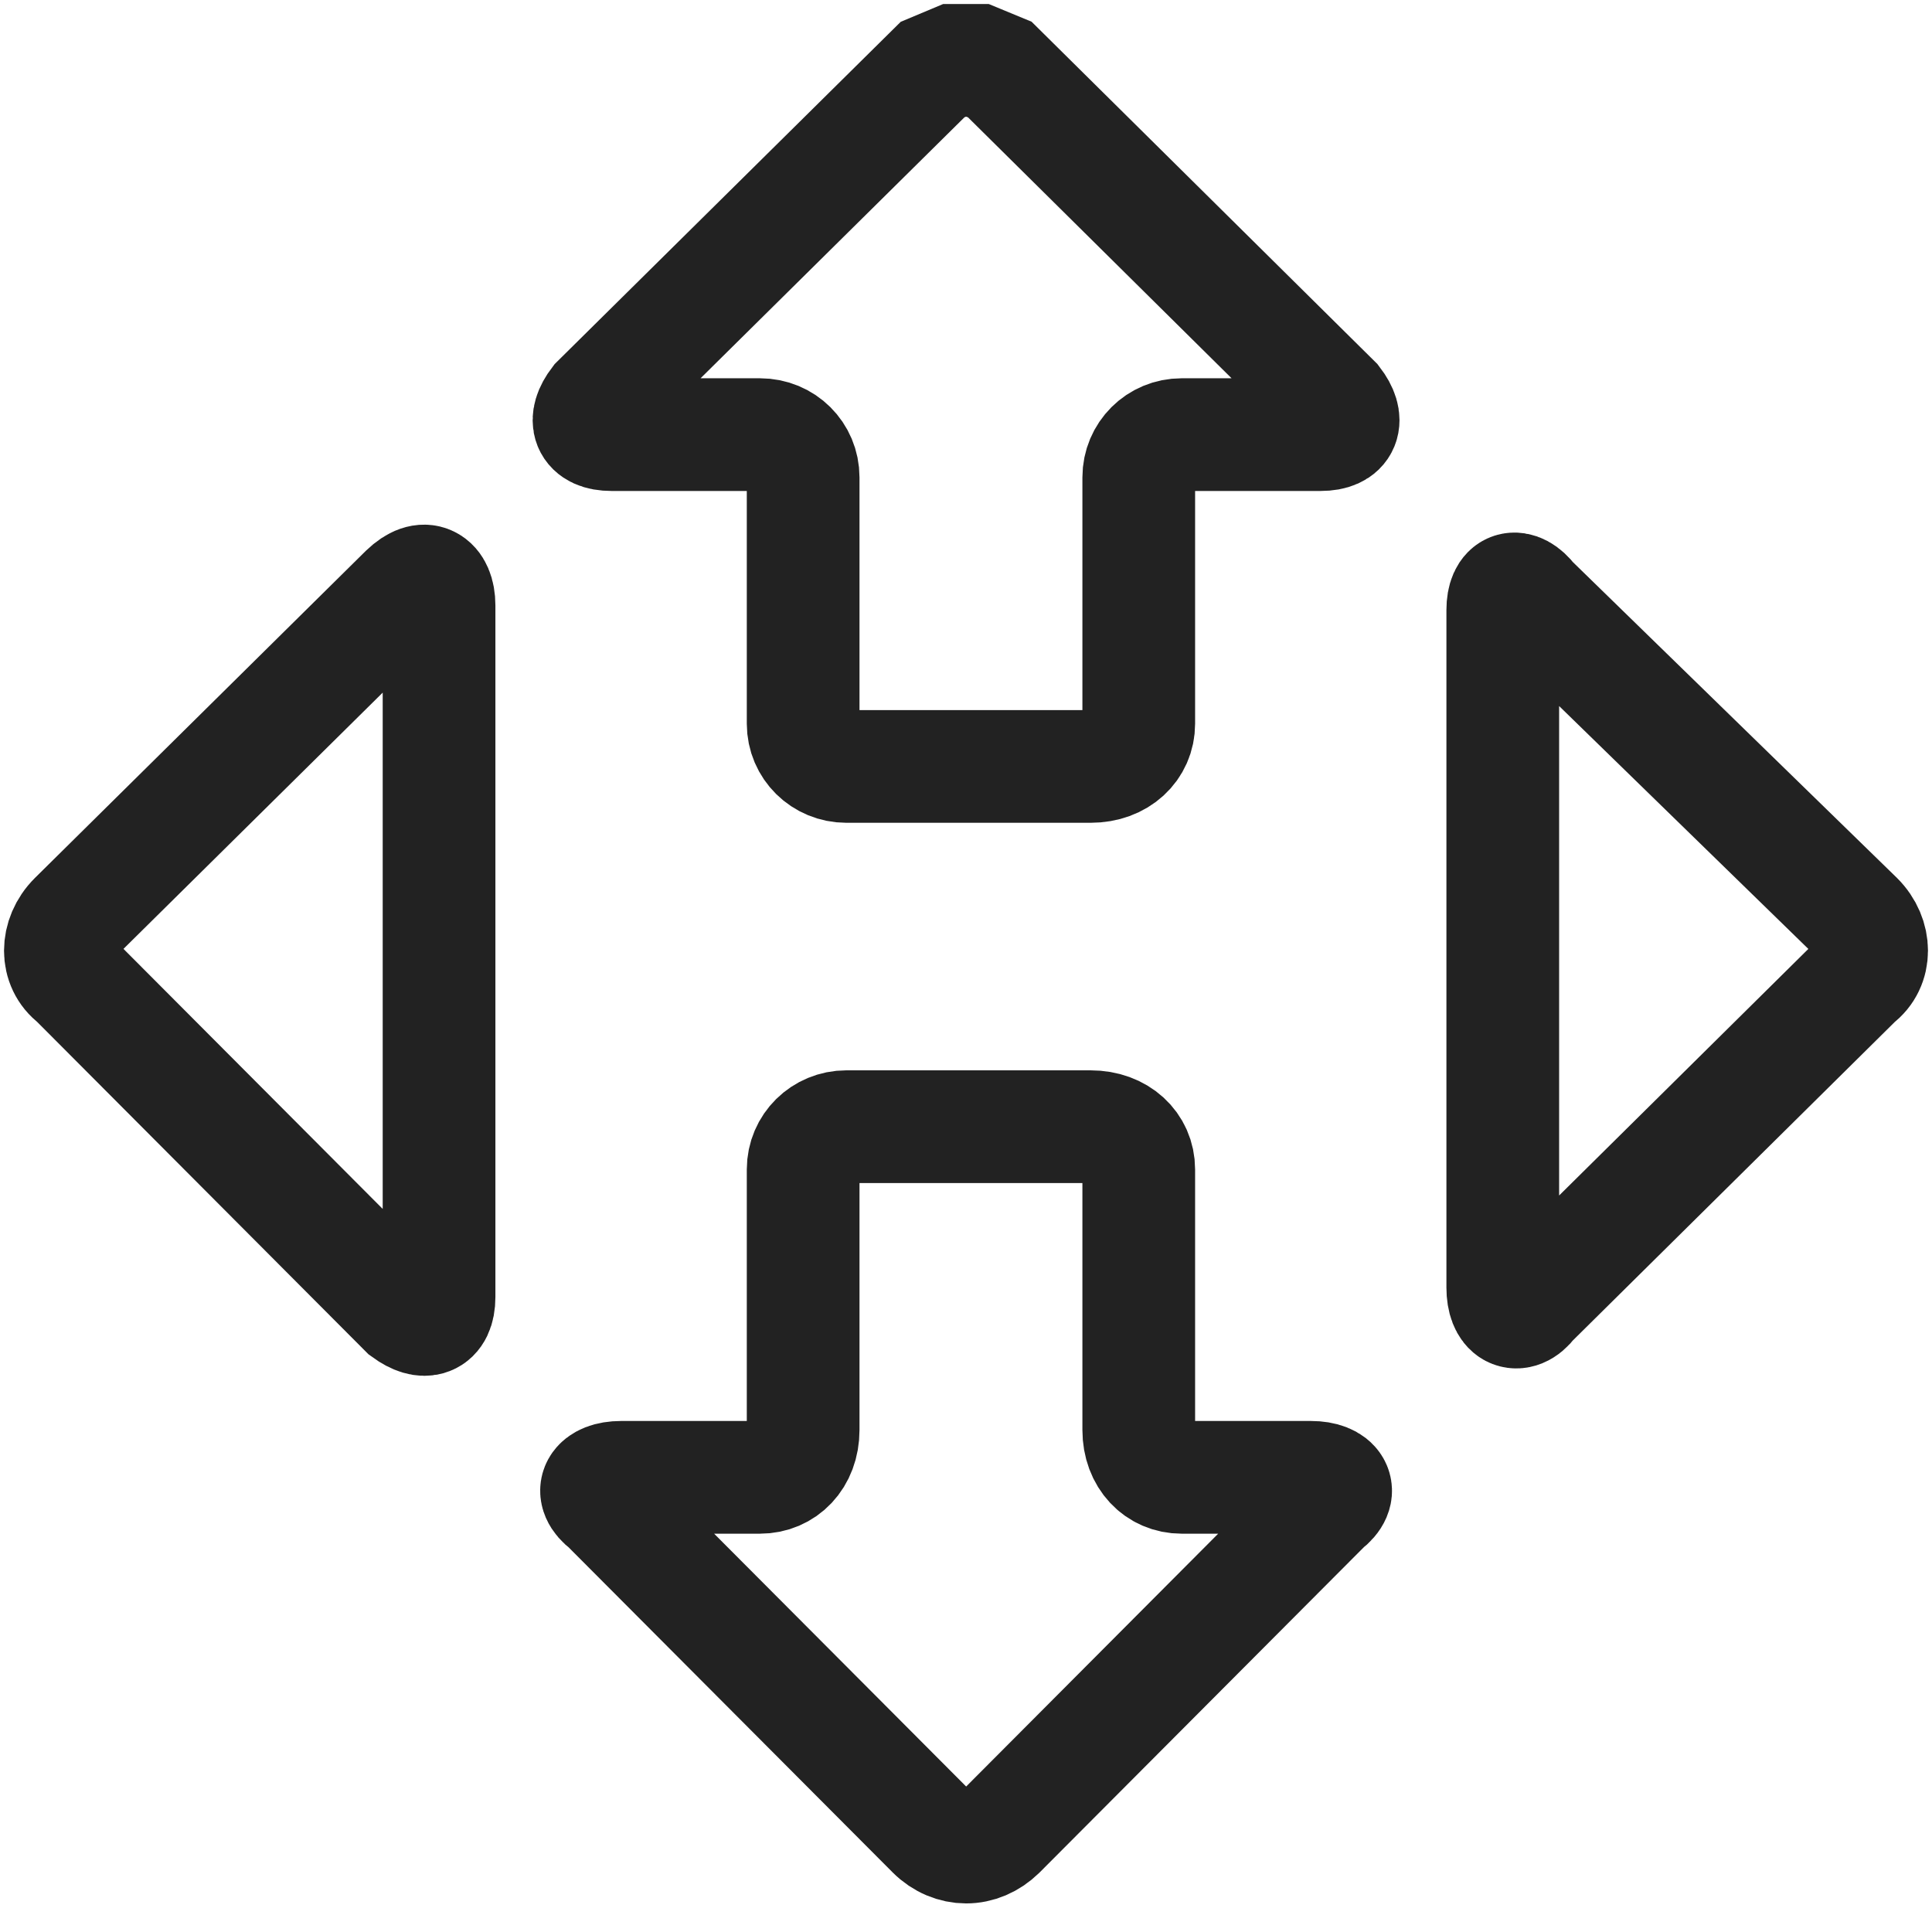
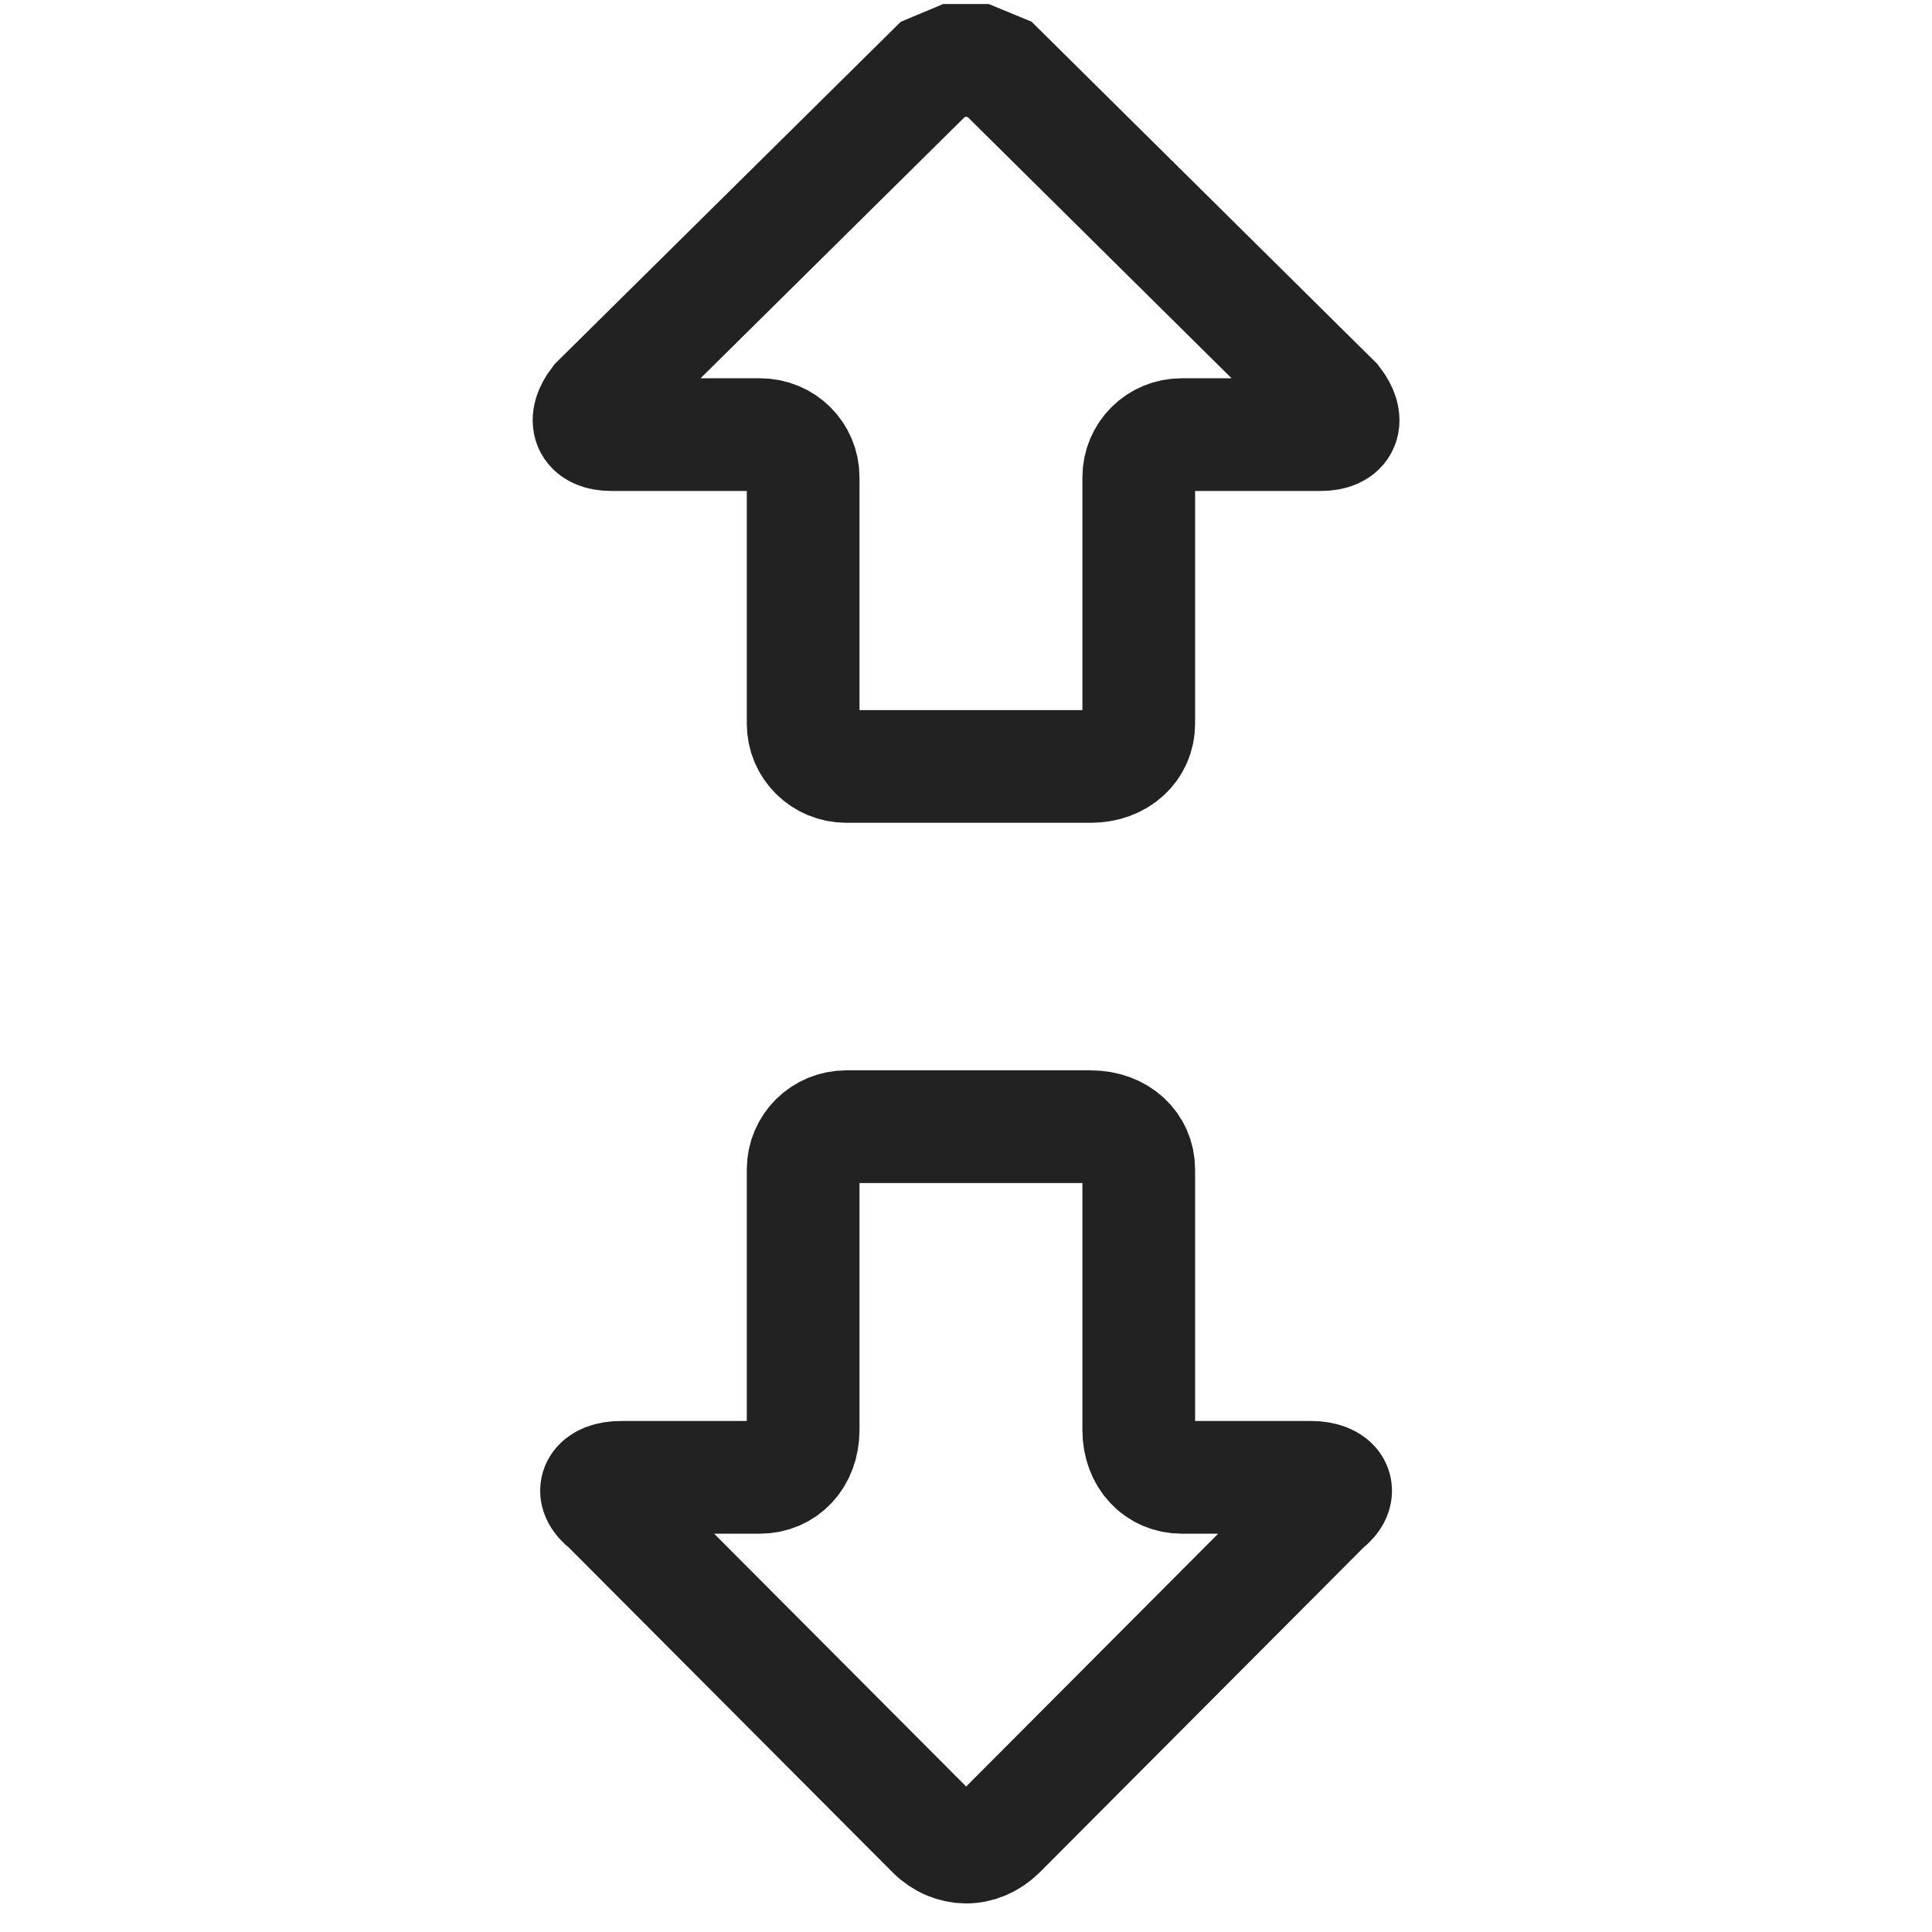
<svg xmlns="http://www.w3.org/2000/svg" width="24" height="24" viewBox="0 0 24 24" fill="none">
-   <path fill-rule="evenodd" clip-rule="evenodd" d="M18.779 7.321C18.847 7.3 18.937 7.343 19.026 7.46C19.026 7.46 19.026 7.46 23.073 11.404C23.309 11.639 23.309 11.995 23.073 12.17C23.073 12.17 23.073 12.17 19.026 16.174C18.937 16.292 18.847 16.32 18.779 16.285C18.711 16.249 18.668 16.145 18.668 15.996V7.578C18.668 7.432 18.711 7.343 18.779 7.321Z" stroke="#222222" stroke-width="1.4" />
  <path fill-rule="evenodd" clip-rule="evenodd" d="M11.857 0.75H12.144L12.42 0.864C12.42 0.864 12.42 0.864 16.584 4.986C16.764 5.221 16.703 5.399 16.405 5.399C16.405 5.399 16.405 5.399 14.679 5.399C14.382 5.399 14.146 5.635 14.146 5.93C14.146 5.93 14.146 5.93 14.146 8.99C14.146 9.286 13.906 9.521 13.548 9.521C13.548 9.521 13.548 9.521 10.514 9.521C10.217 9.521 9.977 9.286 9.977 8.99C9.977 8.99 9.977 8.99 9.977 5.93C9.977 5.635 9.741 5.399 9.44 5.399H7.596C7.299 5.399 7.238 5.221 7.417 4.986C7.417 4.986 7.417 4.986 11.585 0.864L11.857 0.75Z" stroke="#222222" stroke-width="1.4" />
-   <path fill-rule="evenodd" clip-rule="evenodd" d="M5.332 7.232C5.407 7.267 5.454 7.371 5.454 7.52V16.113C5.454 16.263 5.407 16.352 5.332 16.38C5.26 16.409 5.157 16.38 5.035 16.291C5.035 16.291 5.035 16.291 0.927 12.17C0.691 11.995 0.691 11.638 0.927 11.403C0.927 11.403 0.927 11.403 5.035 7.342C5.157 7.225 5.26 7.196 5.332 7.232Z" stroke="#222222" stroke-width="1.4" />
  <path fill-rule="evenodd" clip-rule="evenodd" d="M10.514 13.996C10.514 13.996 10.514 13.996 13.547 13.996C13.906 13.996 14.146 14.231 14.146 14.527C14.146 14.527 14.146 14.527 14.146 17.764C14.146 18.117 14.382 18.352 14.679 18.352H16.287C16.584 18.352 16.703 18.527 16.466 18.706C16.466 18.706 16.466 18.706 12.419 22.766C12.298 22.884 12.151 22.945 12.001 22.945C11.854 22.945 11.703 22.884 11.585 22.766C11.585 22.766 11.585 22.766 7.538 18.706C7.299 18.527 7.417 18.352 7.714 18.352C7.714 18.352 7.714 18.352 9.44 18.352C9.741 18.352 9.977 18.117 9.977 17.764C9.977 17.764 9.977 17.764 9.977 14.527C9.977 14.231 10.217 13.996 10.514 13.996Z" stroke="#222222" stroke-width="1.4" />
</svg>